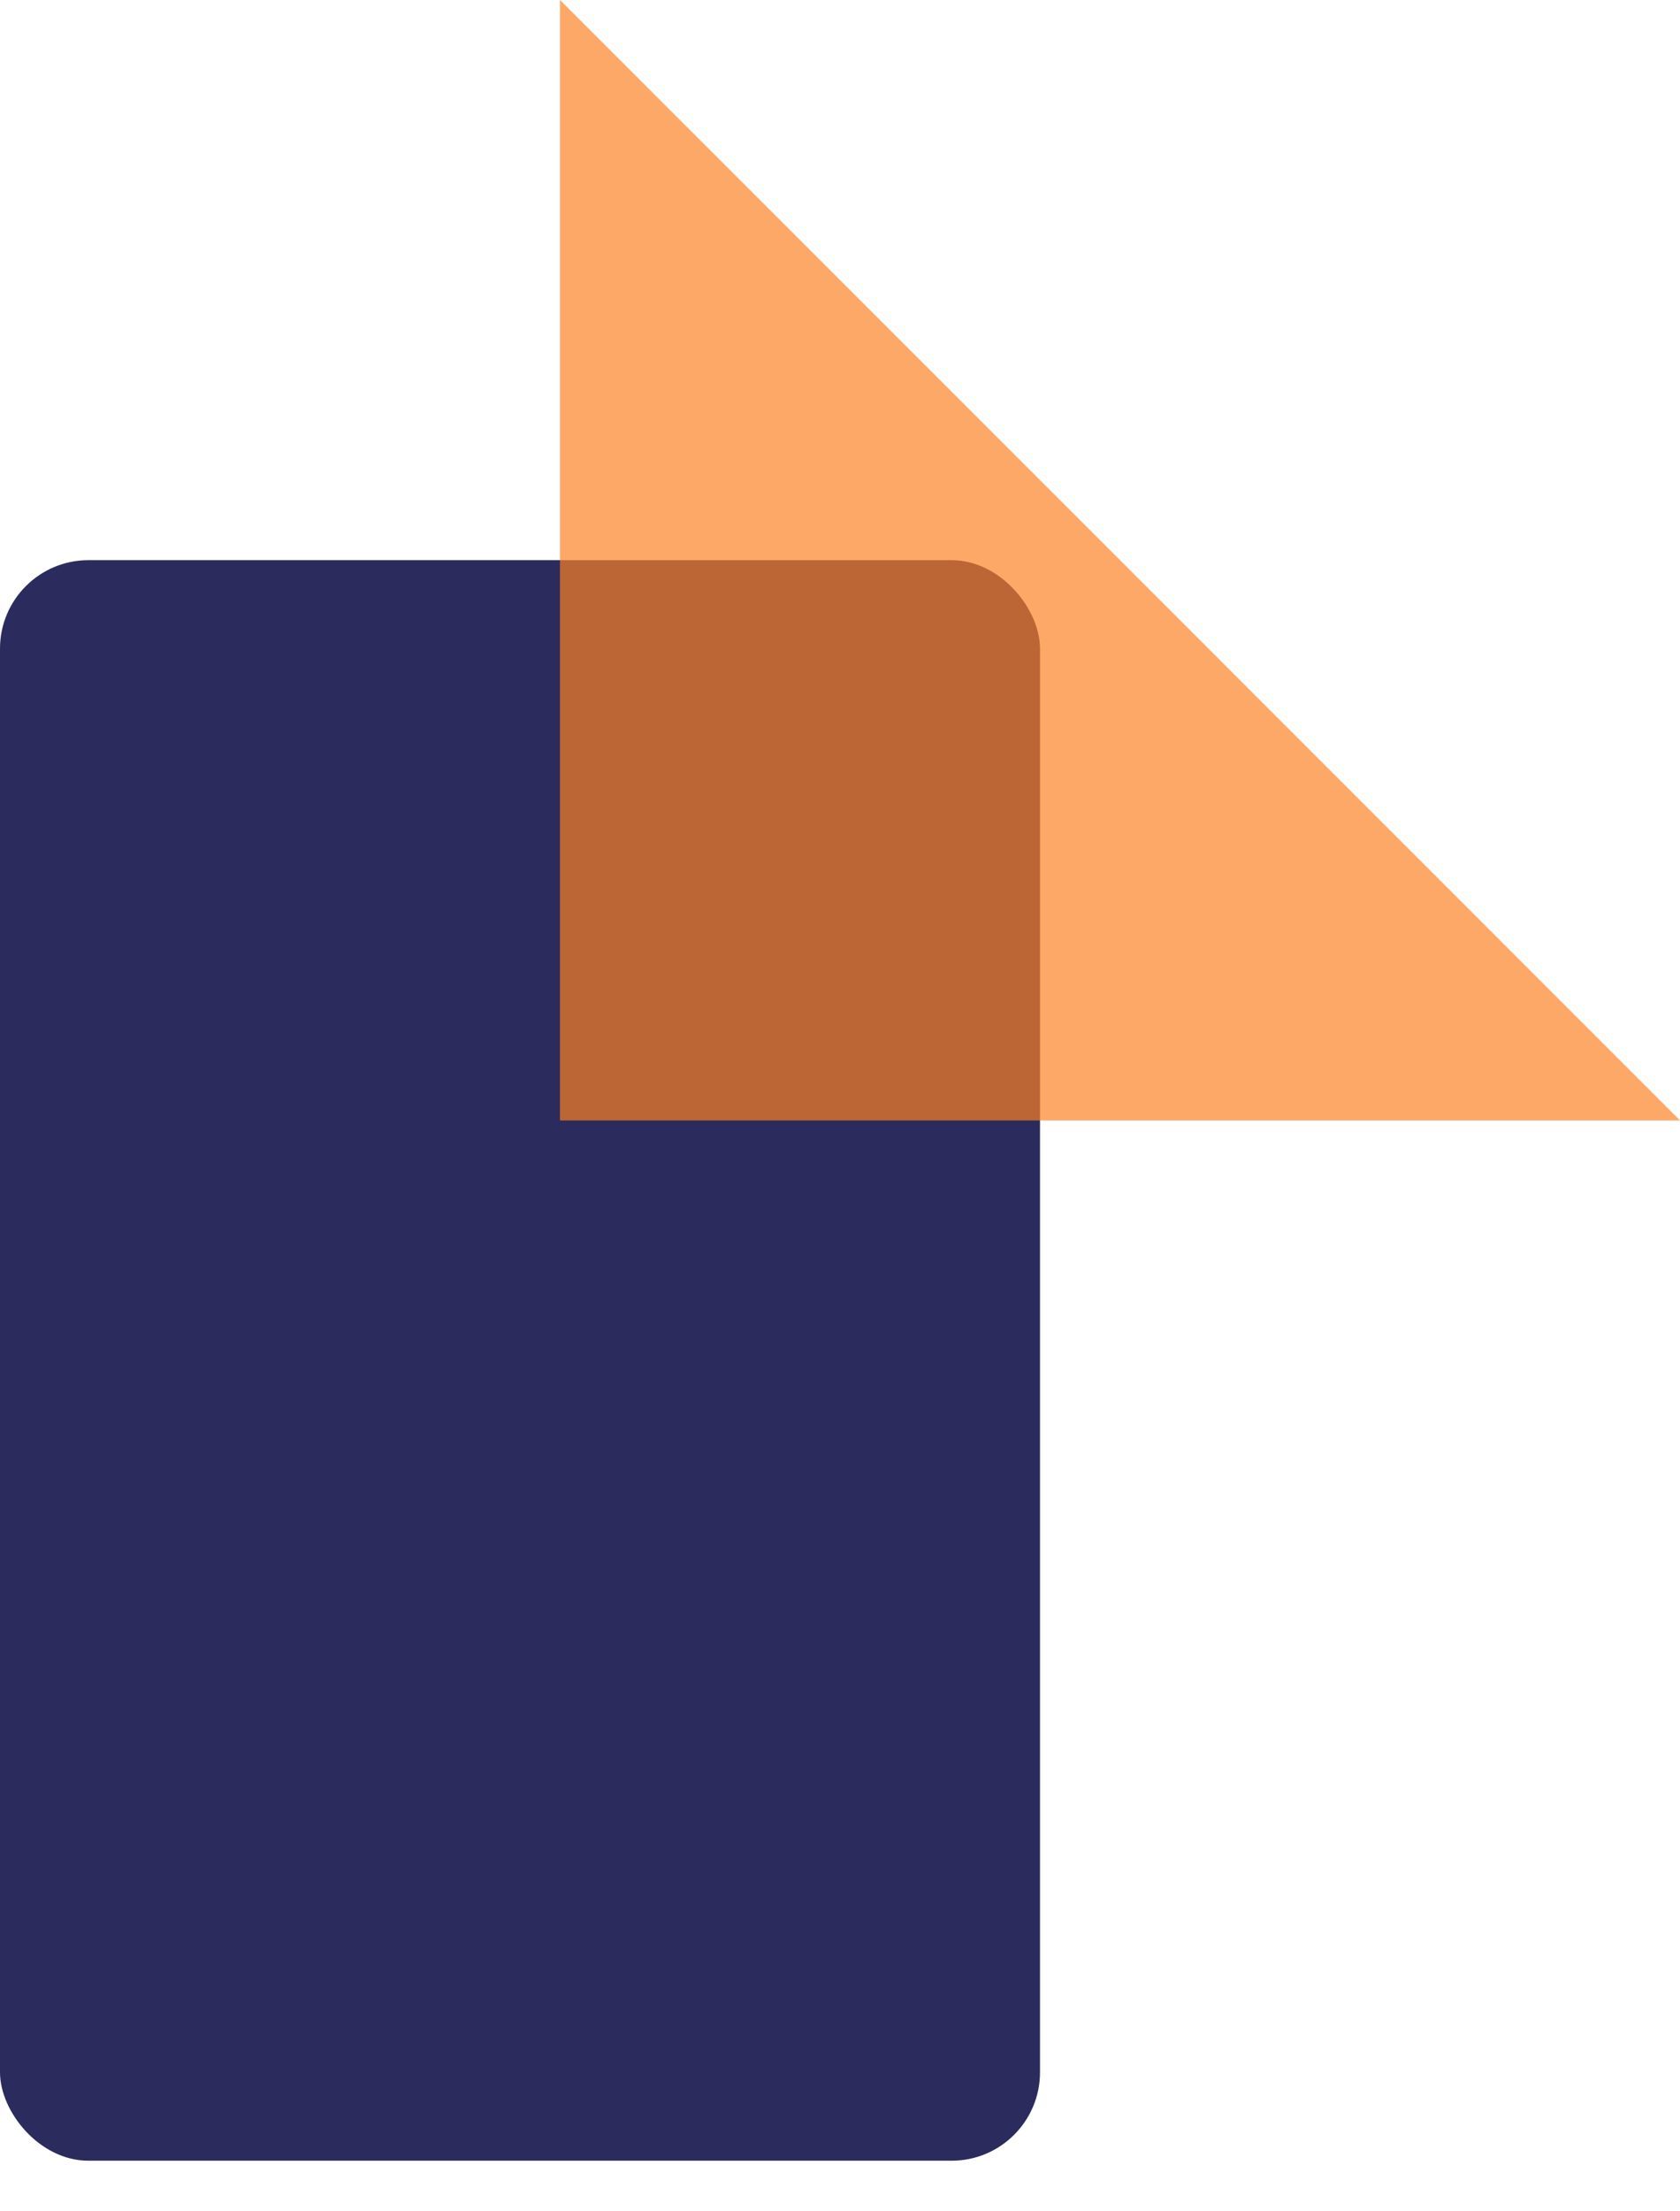
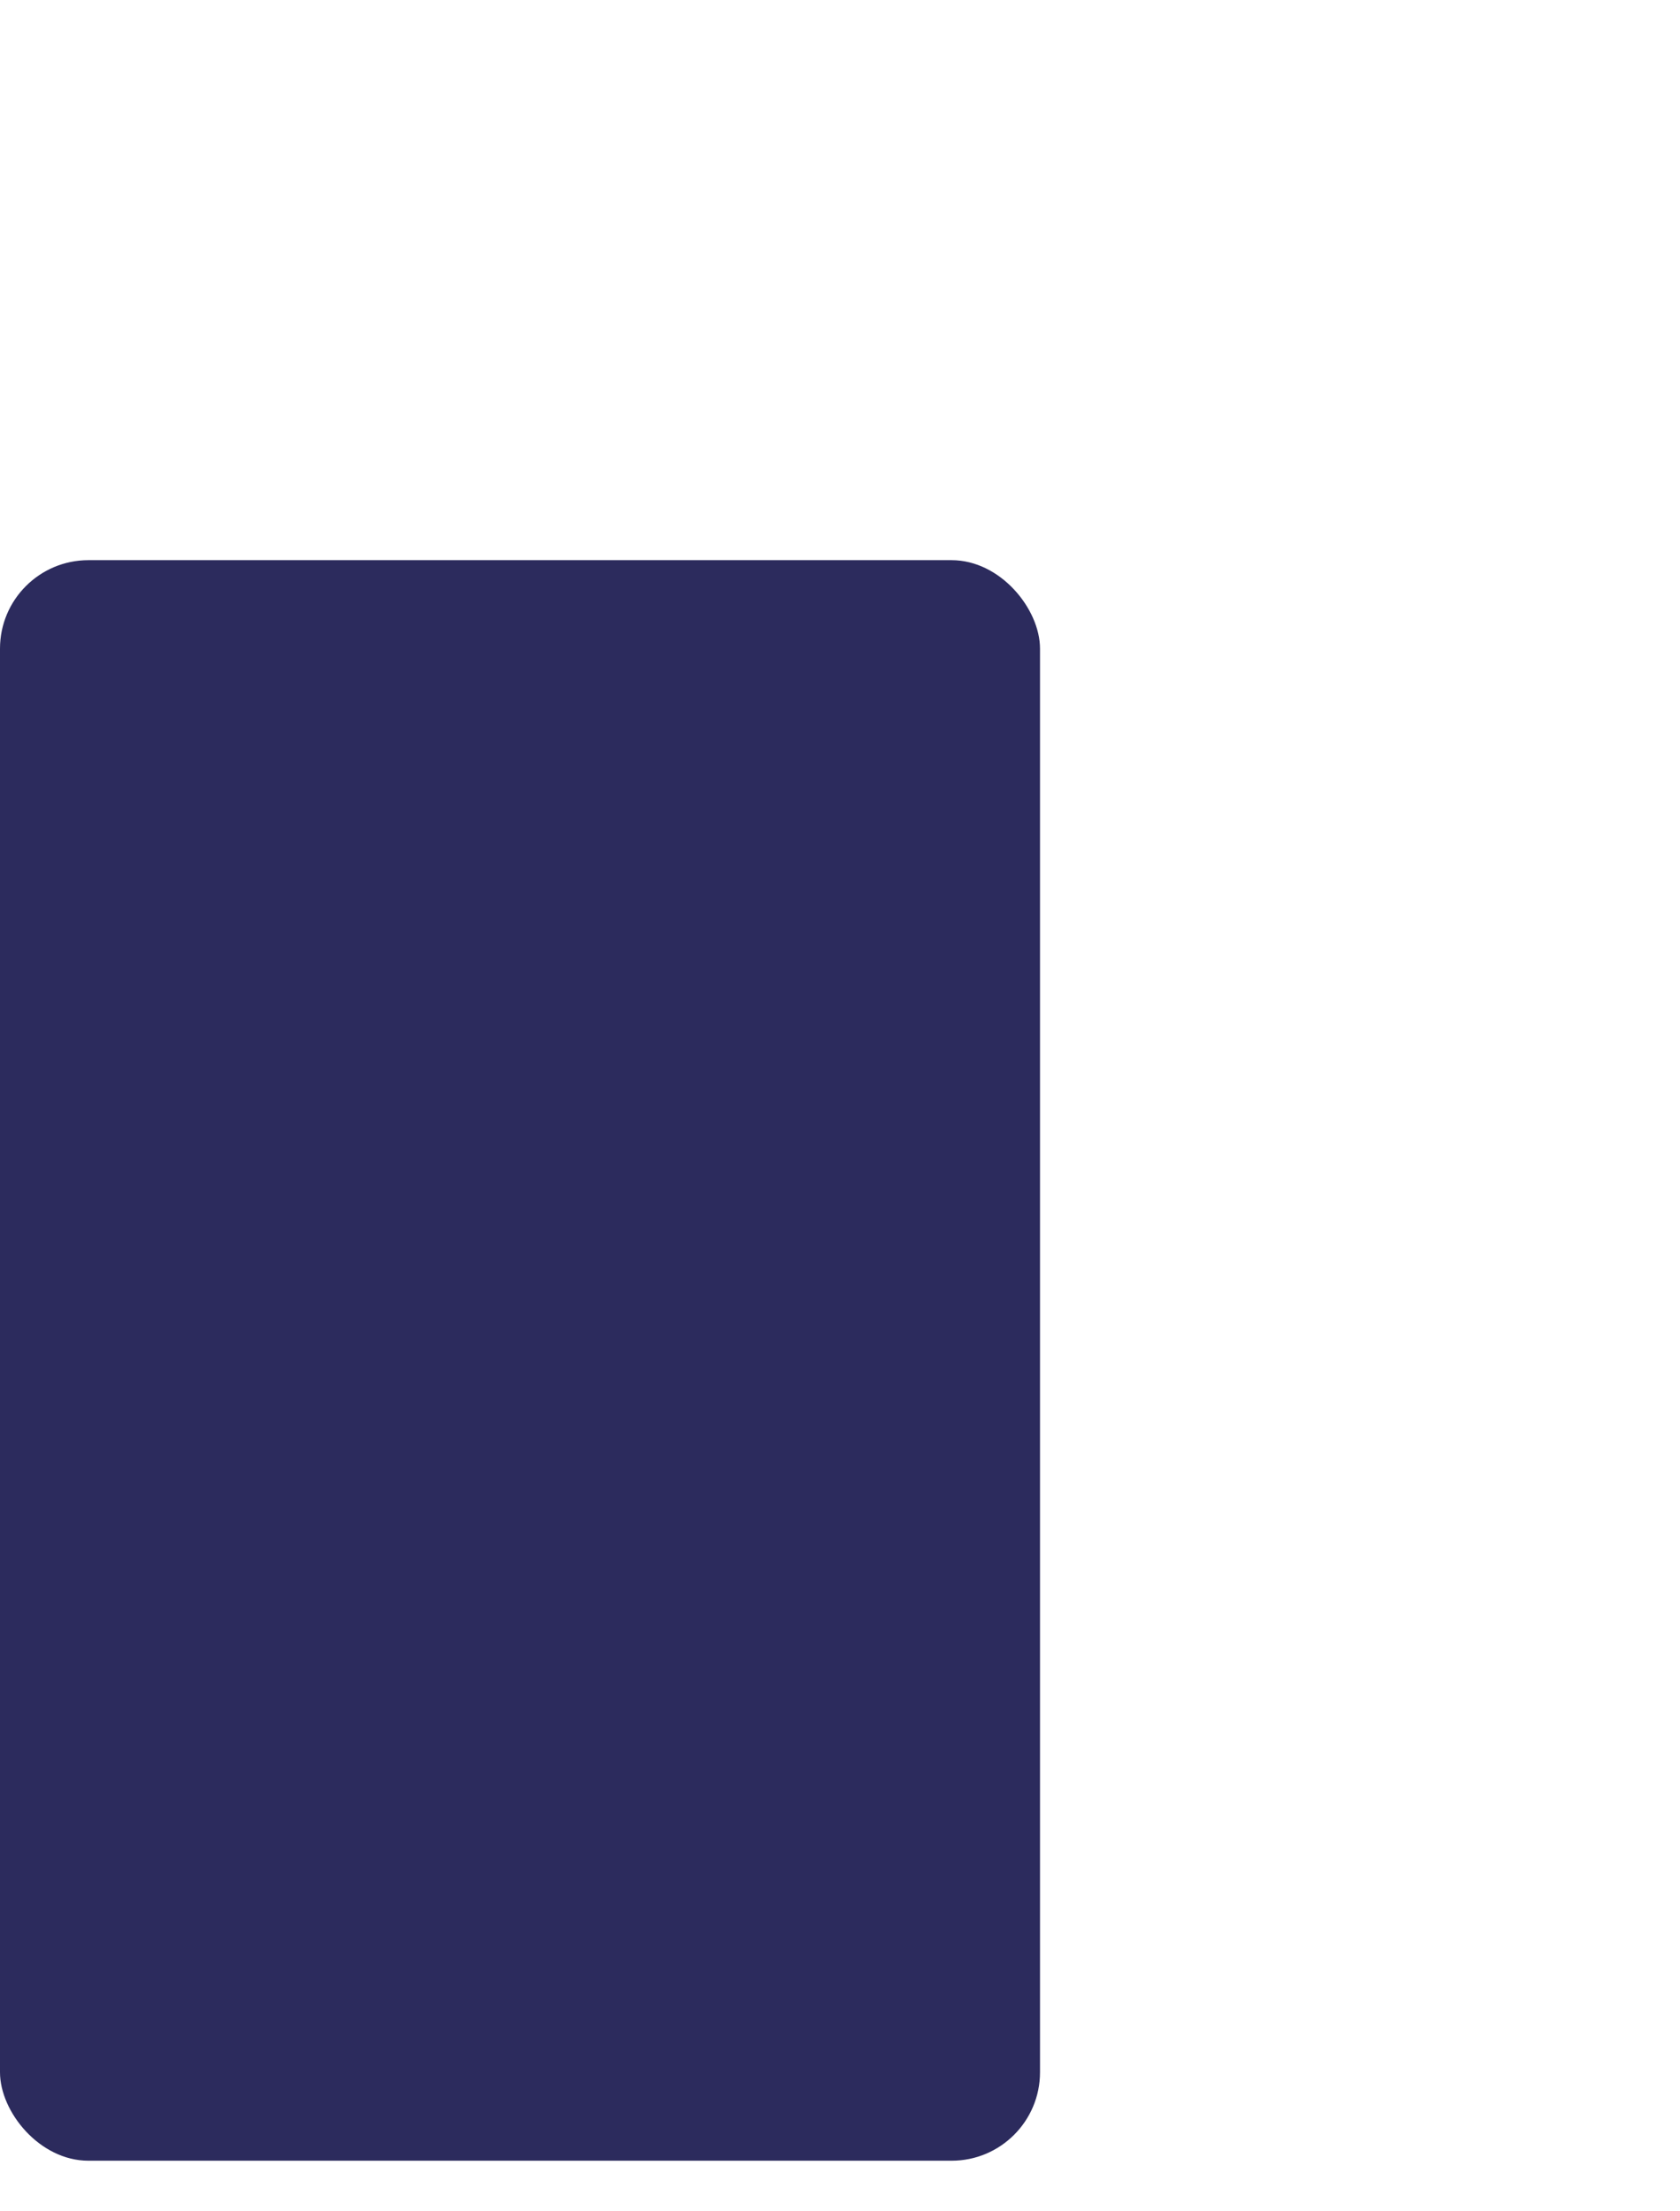
<svg xmlns="http://www.w3.org/2000/svg" width="19" height="25" viewBox="0 0 19 25" fill="none">
  <rect y="6.333" width="11.762" height="18.095" rx="1" fill="#2C2B5D" />
-   <path d="M6.333 0L12.667 6.333L19 12.667H6.333V0Z" fill="#FD8124" fill-opacity="0.69" />
</svg>